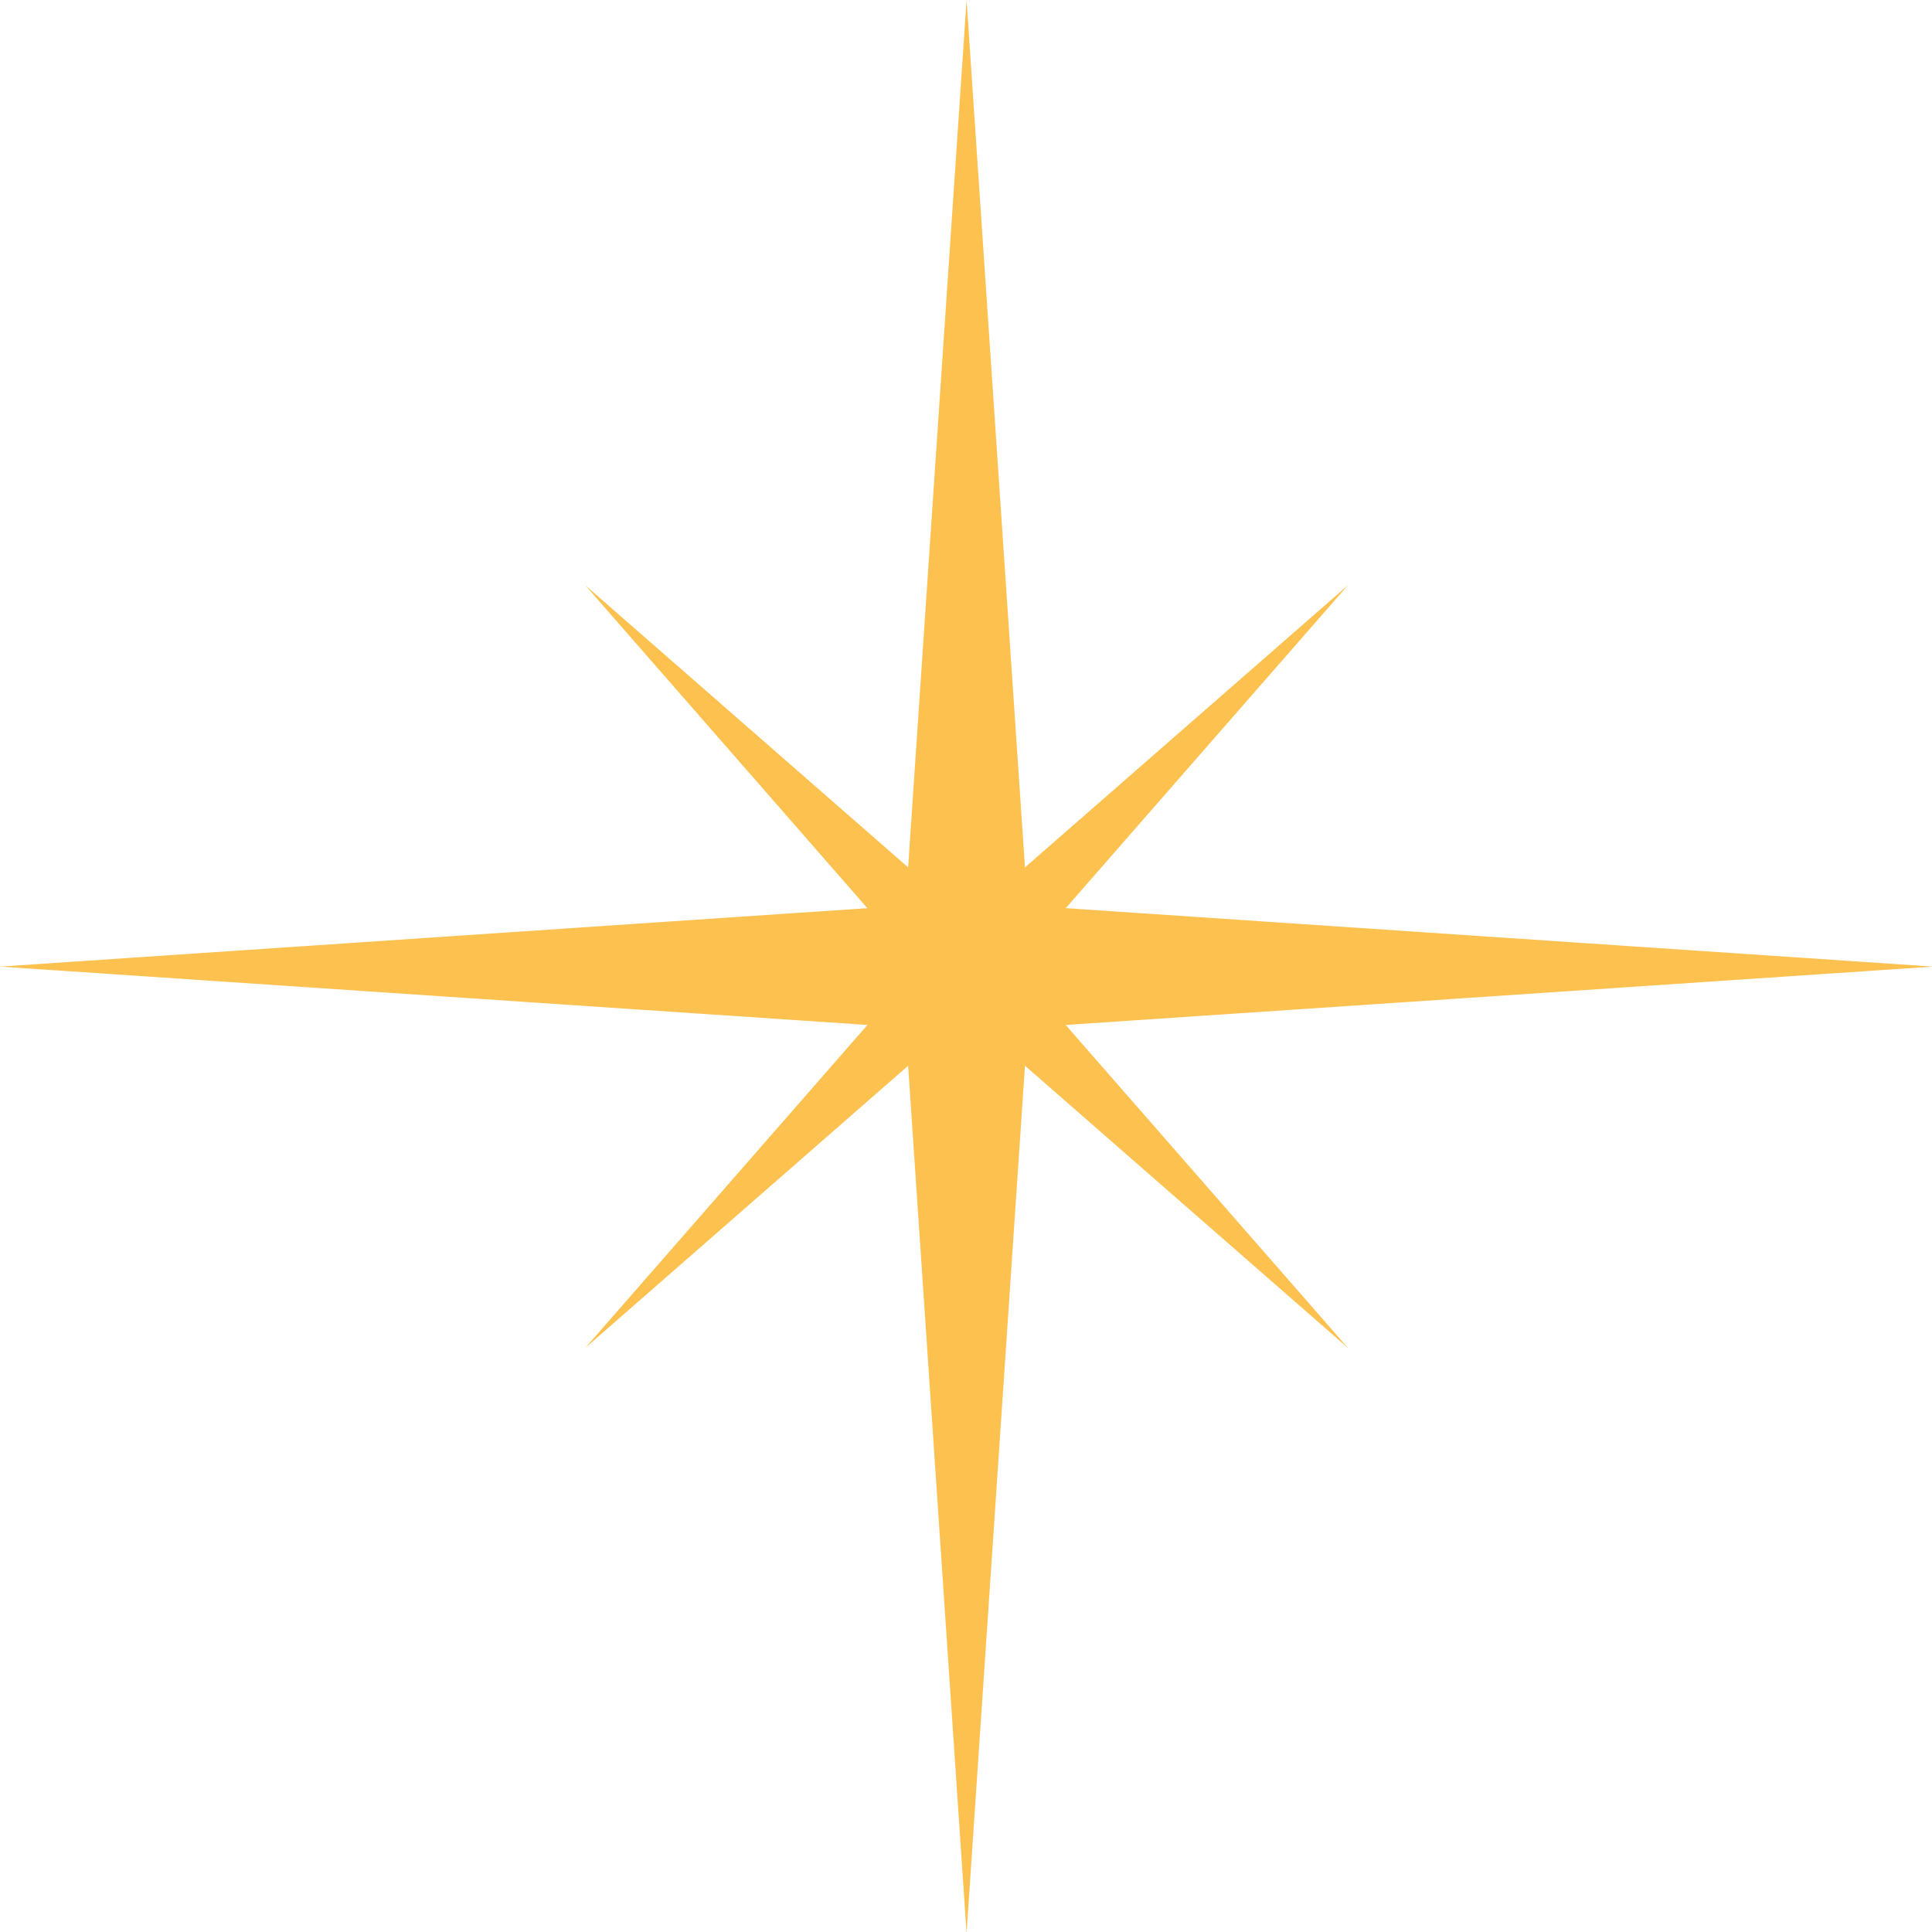
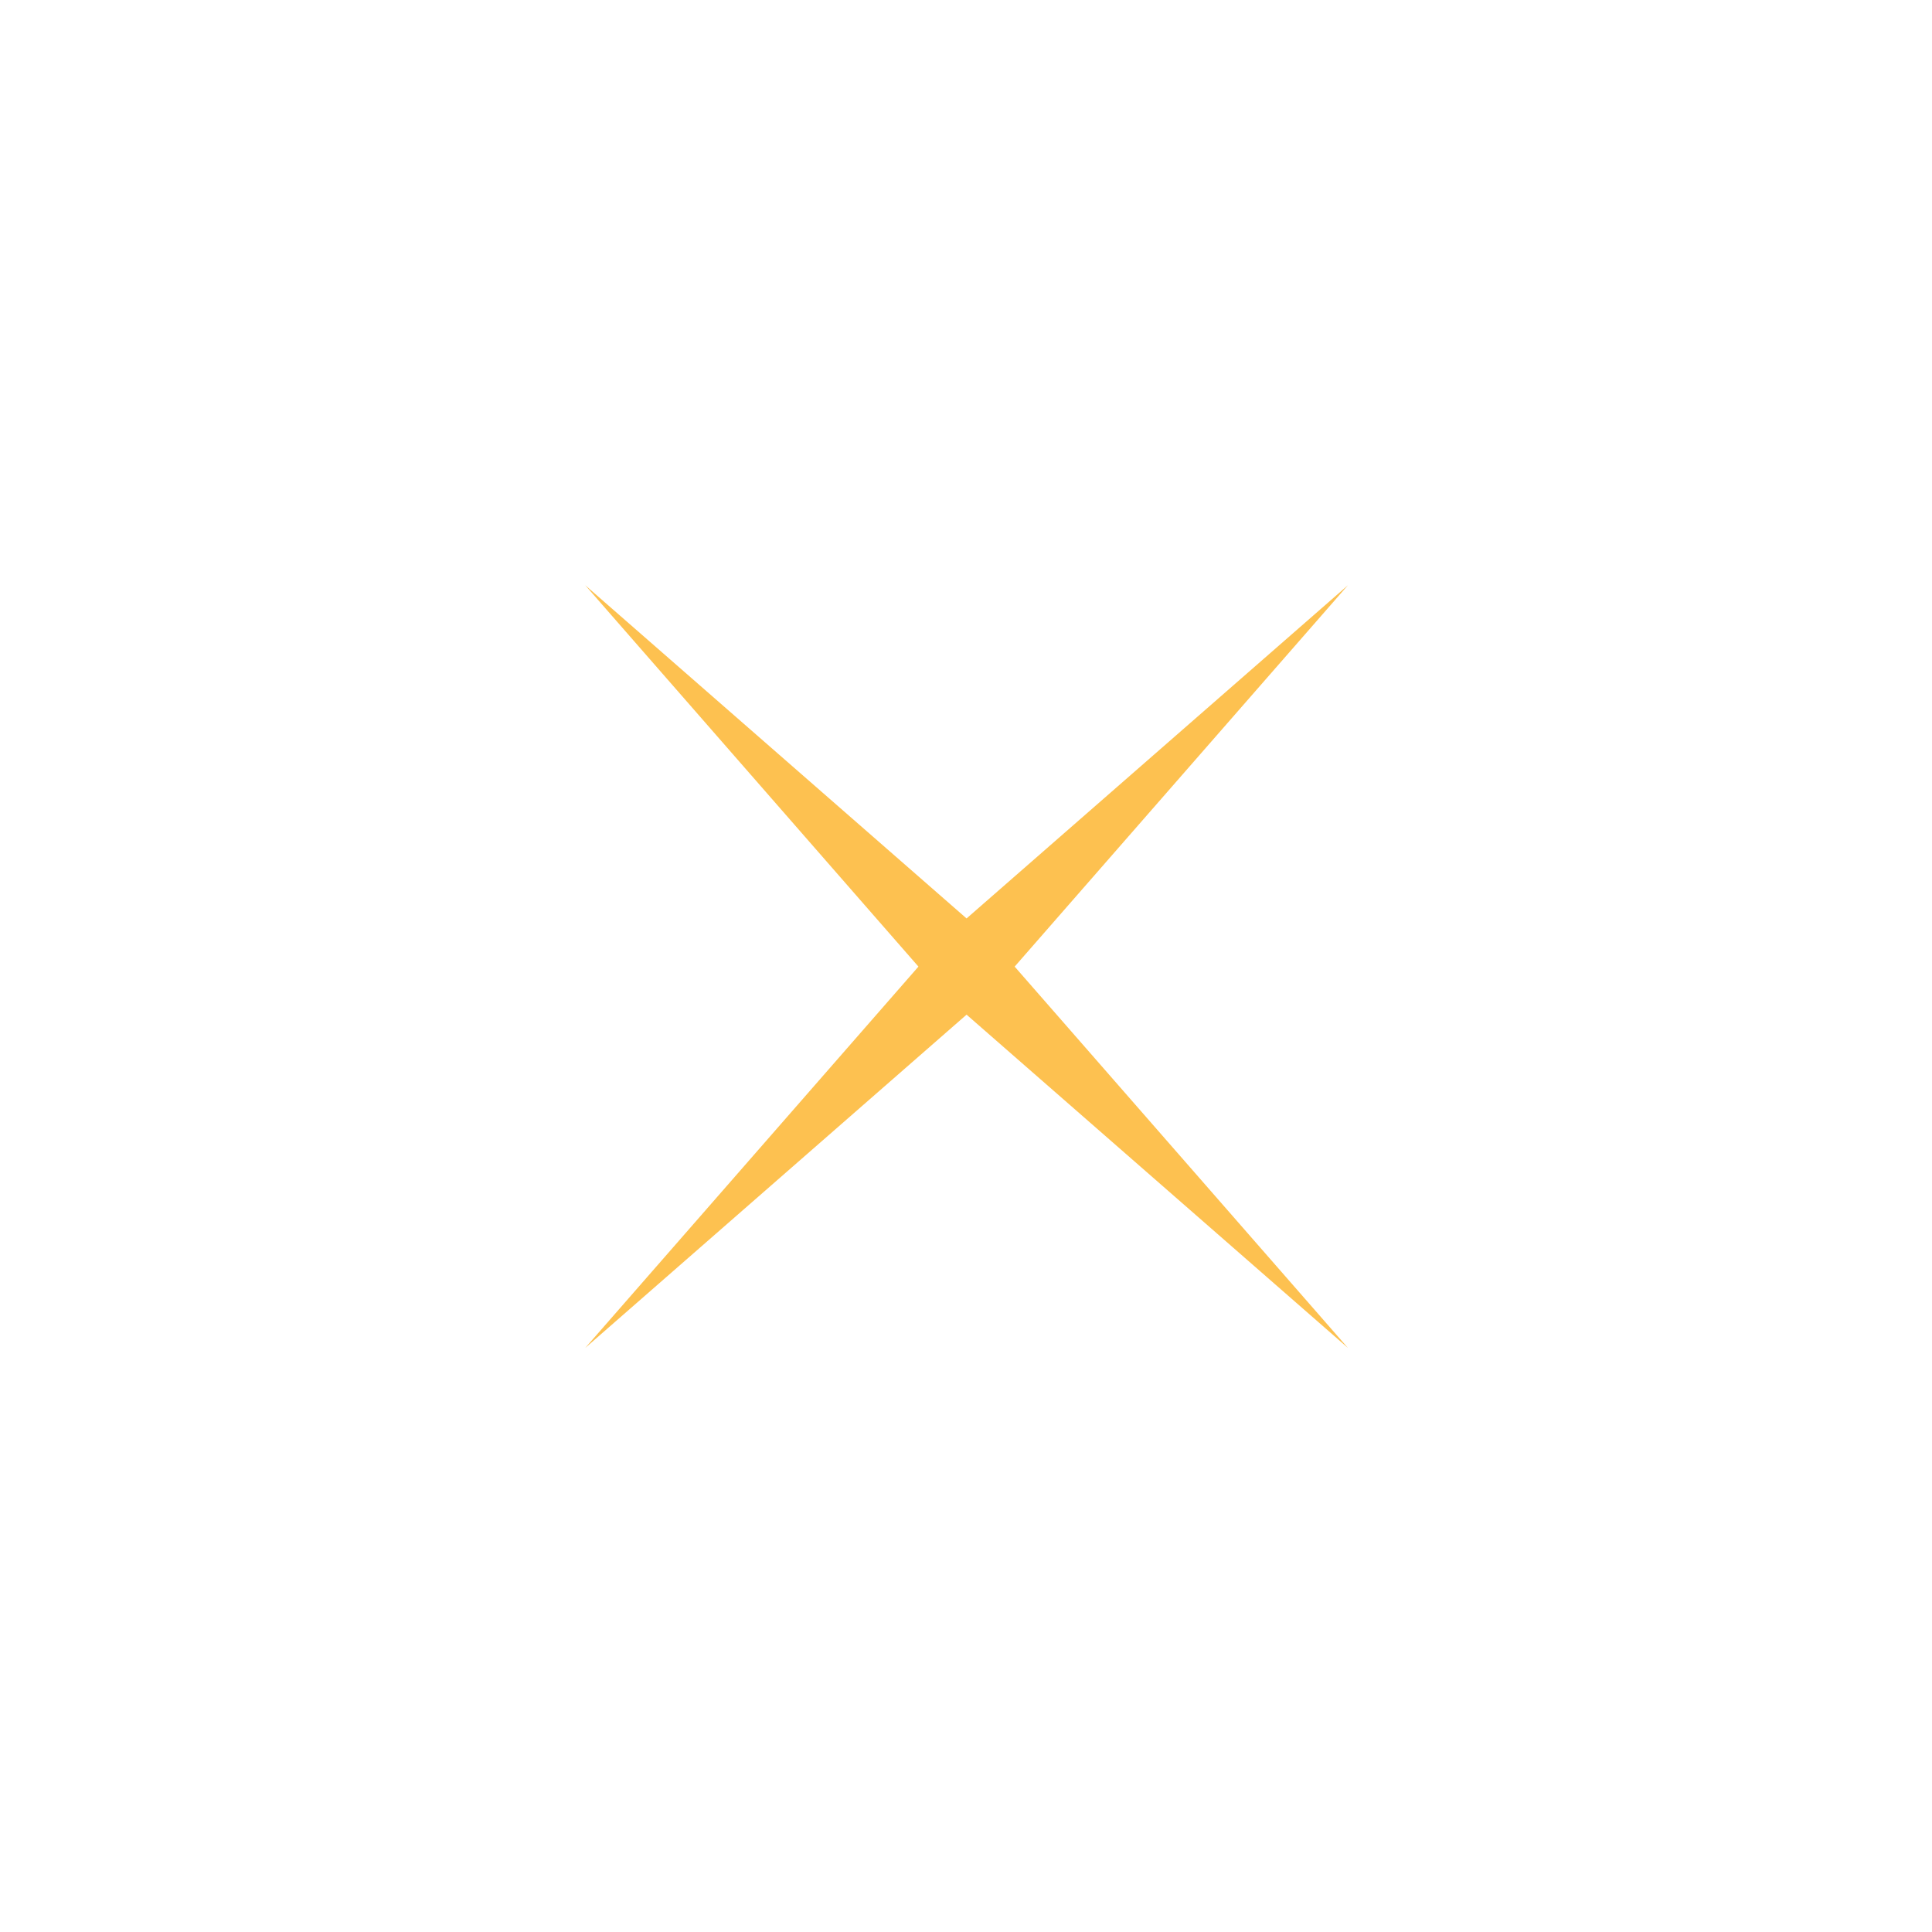
<svg xmlns="http://www.w3.org/2000/svg" fill="#000000" height="51.3" preserveAspectRatio="xMidYMid meet" version="1" viewBox="0.0 0.0 51.3 51.3" width="51.3" zoomAndPan="magnify">
  <g fill="#fdc150" id="change1_1">
-     <path d="M27.284 27.284L51.329 25.666 27.284 24.046 25.665 0 24.045 24.046 0 25.666 24.045 27.284 25.665 51.33z" fill="inherit" />
    <path d="M25.665 26.942L35.792 35.792 26.942 25.666 35.792 15.539 25.665 24.387 15.539 15.539 24.387 25.666 15.539 35.792z" fill="inherit" />
  </g>
</svg>